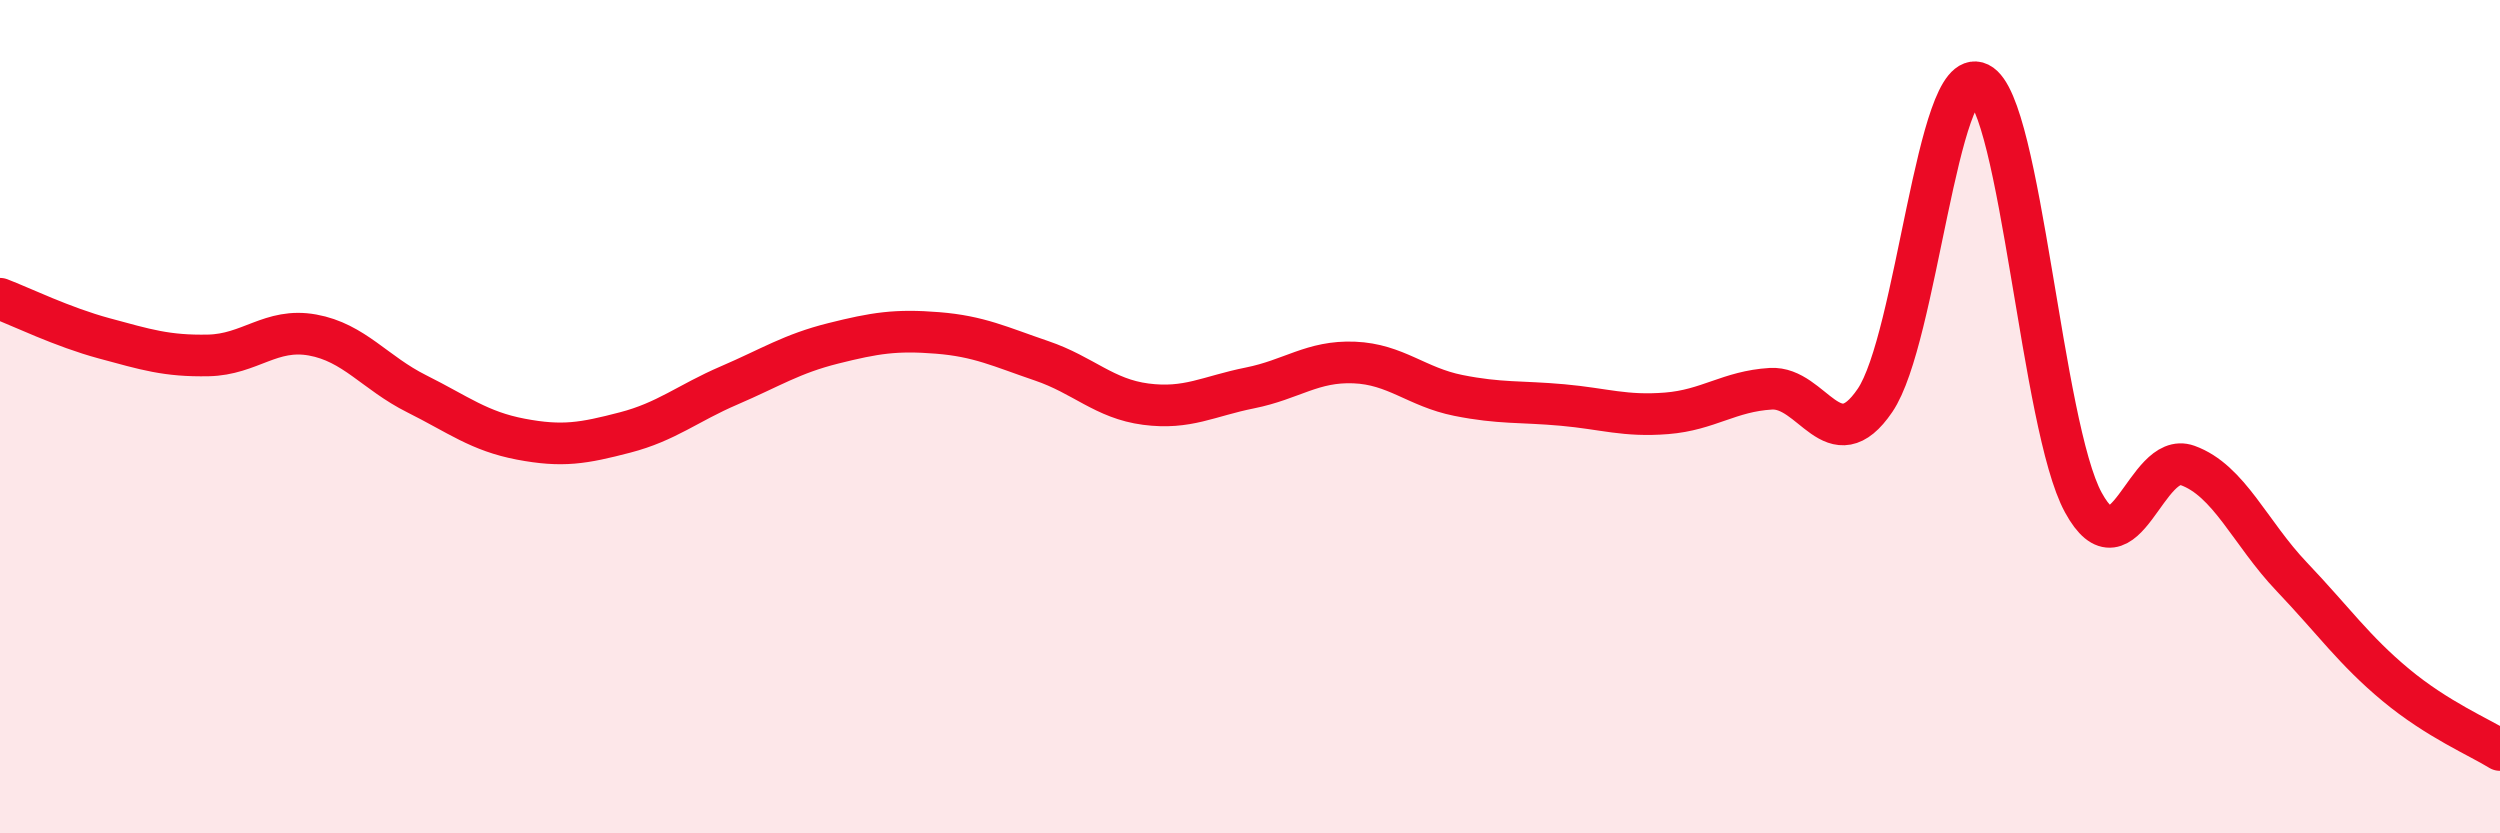
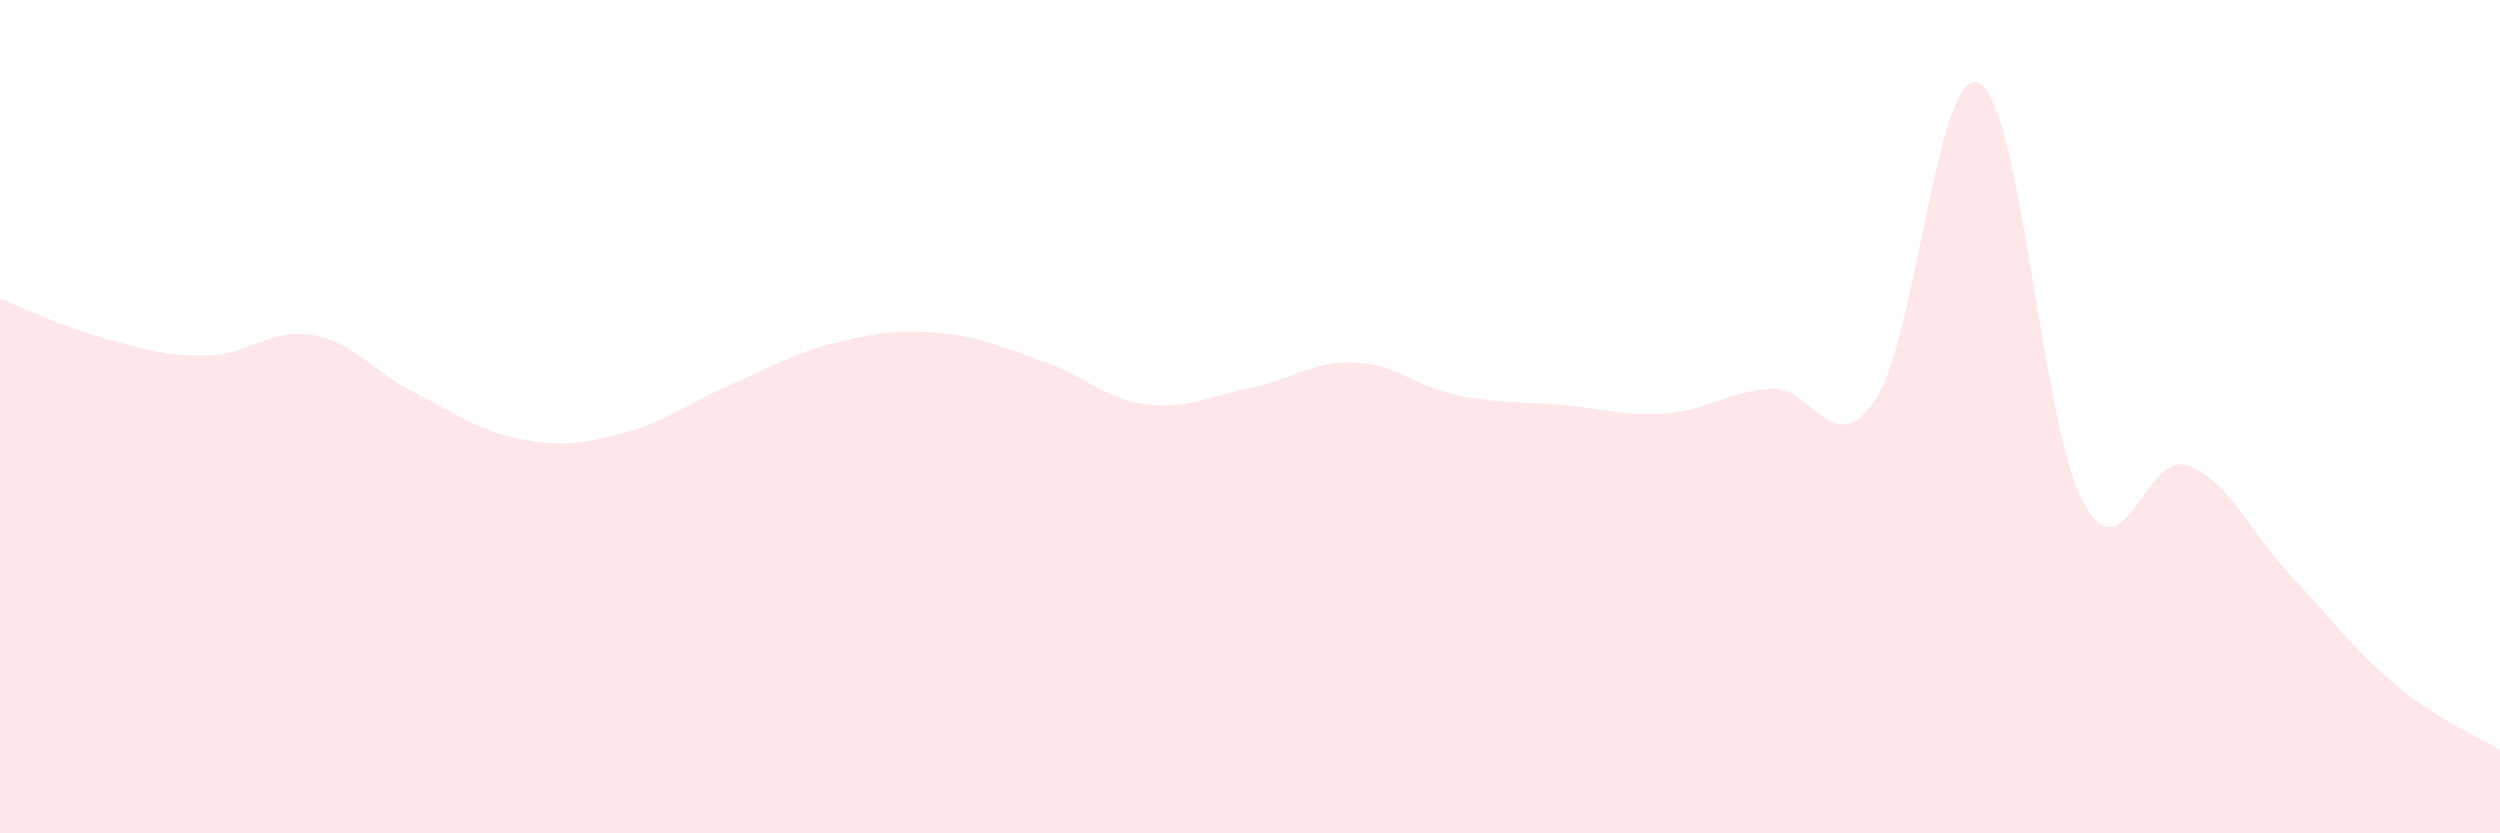
<svg xmlns="http://www.w3.org/2000/svg" width="60" height="20" viewBox="0 0 60 20">
  <path d="M 0,7.17 C 0.5,7.36 1.5,7.85 2.5,8.12 C 3.5,8.39 4,8.55 5,8.53 C 6,8.51 6.5,7.86 7.5,8.04 C 8.5,8.22 9,8.95 10,9.45 C 11,9.95 11.5,10.35 12.5,10.54 C 13.5,10.73 14,10.64 15,10.38 C 16,10.12 16.5,9.68 17.5,9.25 C 18.5,8.82 19,8.49 20,8.24 C 21,7.99 21.5,7.91 22.5,7.99 C 23.5,8.07 24,8.32 25,8.66 C 26,9 26.5,9.57 27.5,9.7 C 28.5,9.83 29,9.51 30,9.31 C 31,9.11 31.5,8.66 32.5,8.7 C 33.5,8.74 34,9.29 35,9.49 C 36,9.69 36.5,9.63 37.5,9.72 C 38.5,9.81 39,10 40,9.92 C 41,9.84 41.5,9.39 42.5,9.33 C 43.5,9.27 44,11.08 45,9.61 C 46,8.14 46.5,1.51 47.5,2 C 48.5,2.49 49,10.23 50,12.06 C 51,13.89 51.5,10.81 52.5,11.17 C 53.5,11.53 54,12.79 55,13.84 C 56,14.89 56.5,15.61 57.5,16.44 C 58.5,17.27 59.5,17.69 60,18L60 20L0 20Z" fill="#EB0A25" opacity="0.1" stroke-linecap="round" stroke-linejoin="round" />
-   <path d="M 0,7.17 C 0.5,7.36 1.5,7.85 2.5,8.12 C 3.5,8.39 4,8.55 5,8.53 C 6,8.51 6.5,7.86 7.5,8.04 C 8.5,8.22 9,8.95 10,9.45 C 11,9.95 11.5,10.35 12.5,10.54 C 13.5,10.73 14,10.64 15,10.38 C 16,10.12 16.5,9.68 17.5,9.25 C 18.5,8.82 19,8.49 20,8.24 C 21,7.99 21.5,7.91 22.5,7.99 C 23.5,8.07 24,8.32 25,8.66 C 26,9 26.5,9.57 27.5,9.7 C 28.5,9.83 29,9.51 30,9.31 C 31,9.11 31.5,8.66 32.5,8.7 C 33.5,8.74 34,9.29 35,9.49 C 36,9.69 36.5,9.63 37.5,9.72 C 38.5,9.81 39,10 40,9.92 C 41,9.84 41.5,9.39 42.5,9.33 C 43.5,9.27 44,11.08 45,9.61 C 46,8.14 46.5,1.51 47.5,2 C 48.5,2.49 49,10.23 50,12.06 C 51,13.89 51.5,10.81 52.5,11.17 C 53.5,11.53 54,12.79 55,13.84 C 56,14.89 56.5,15.61 57.5,16.44 C 58.5,17.27 59.5,17.69 60,18" stroke="#EB0A25" stroke-width="1" fill="none" stroke-linecap="round" stroke-linejoin="round" />
</svg>